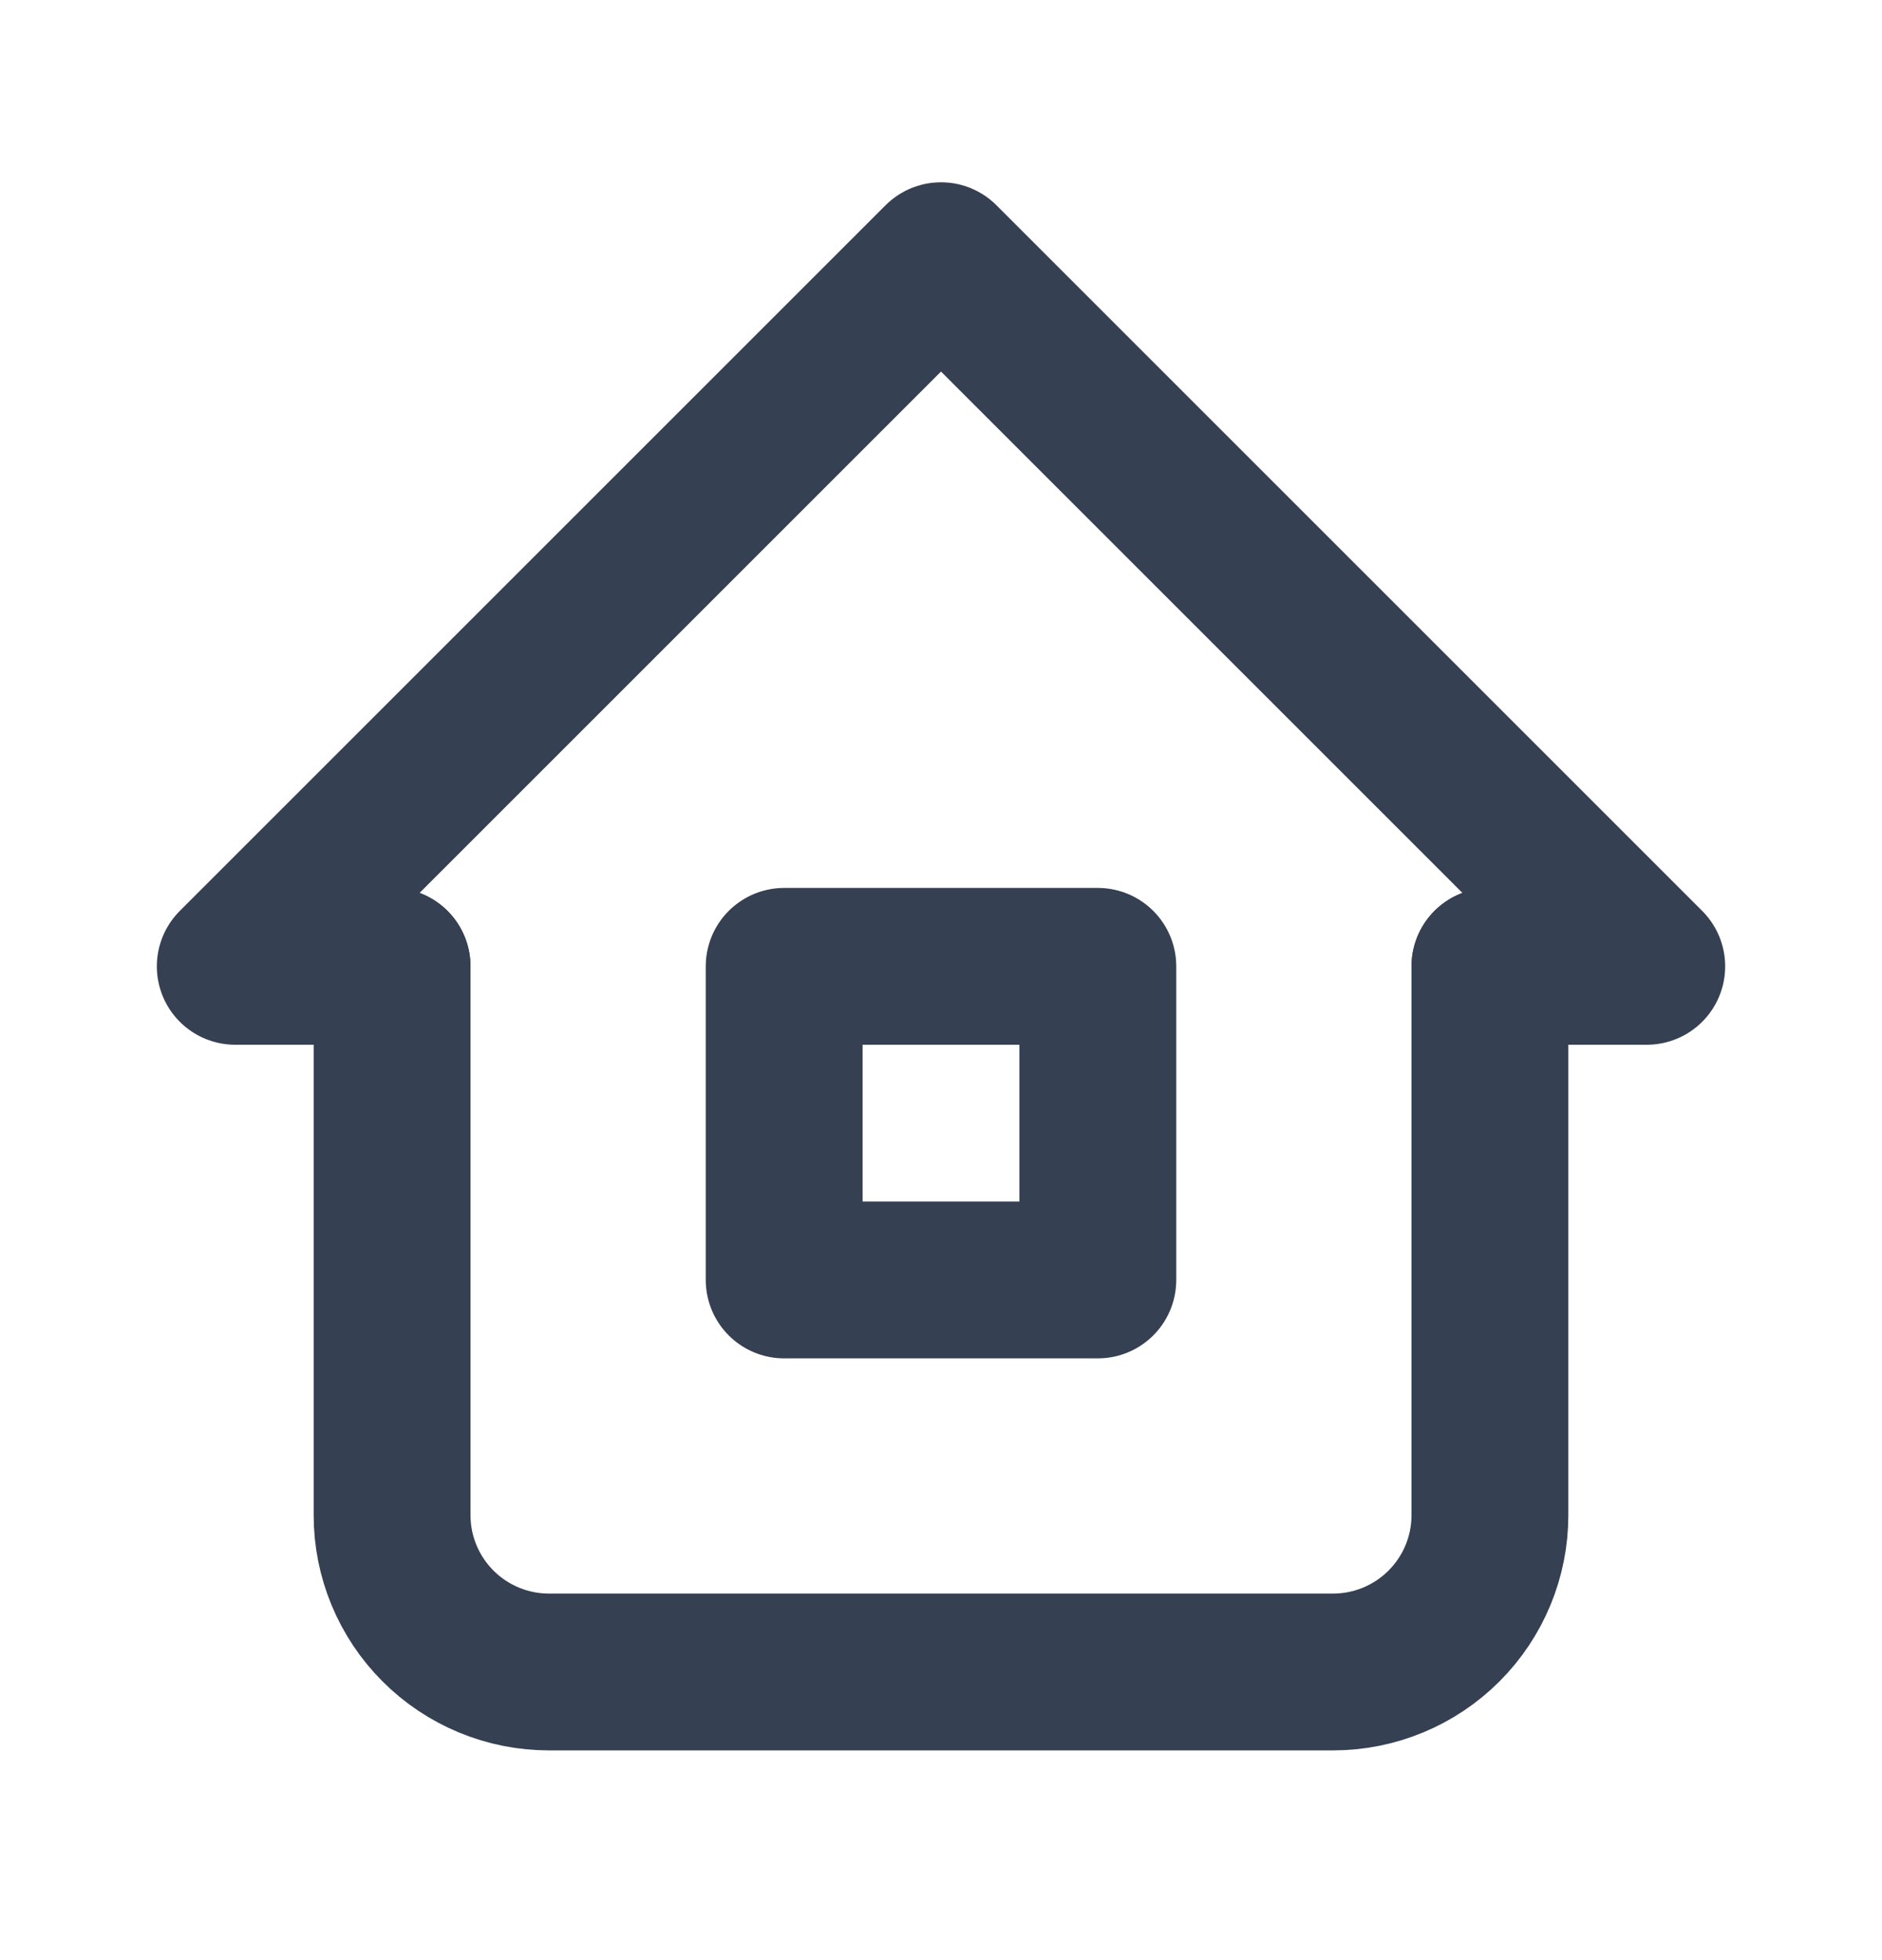
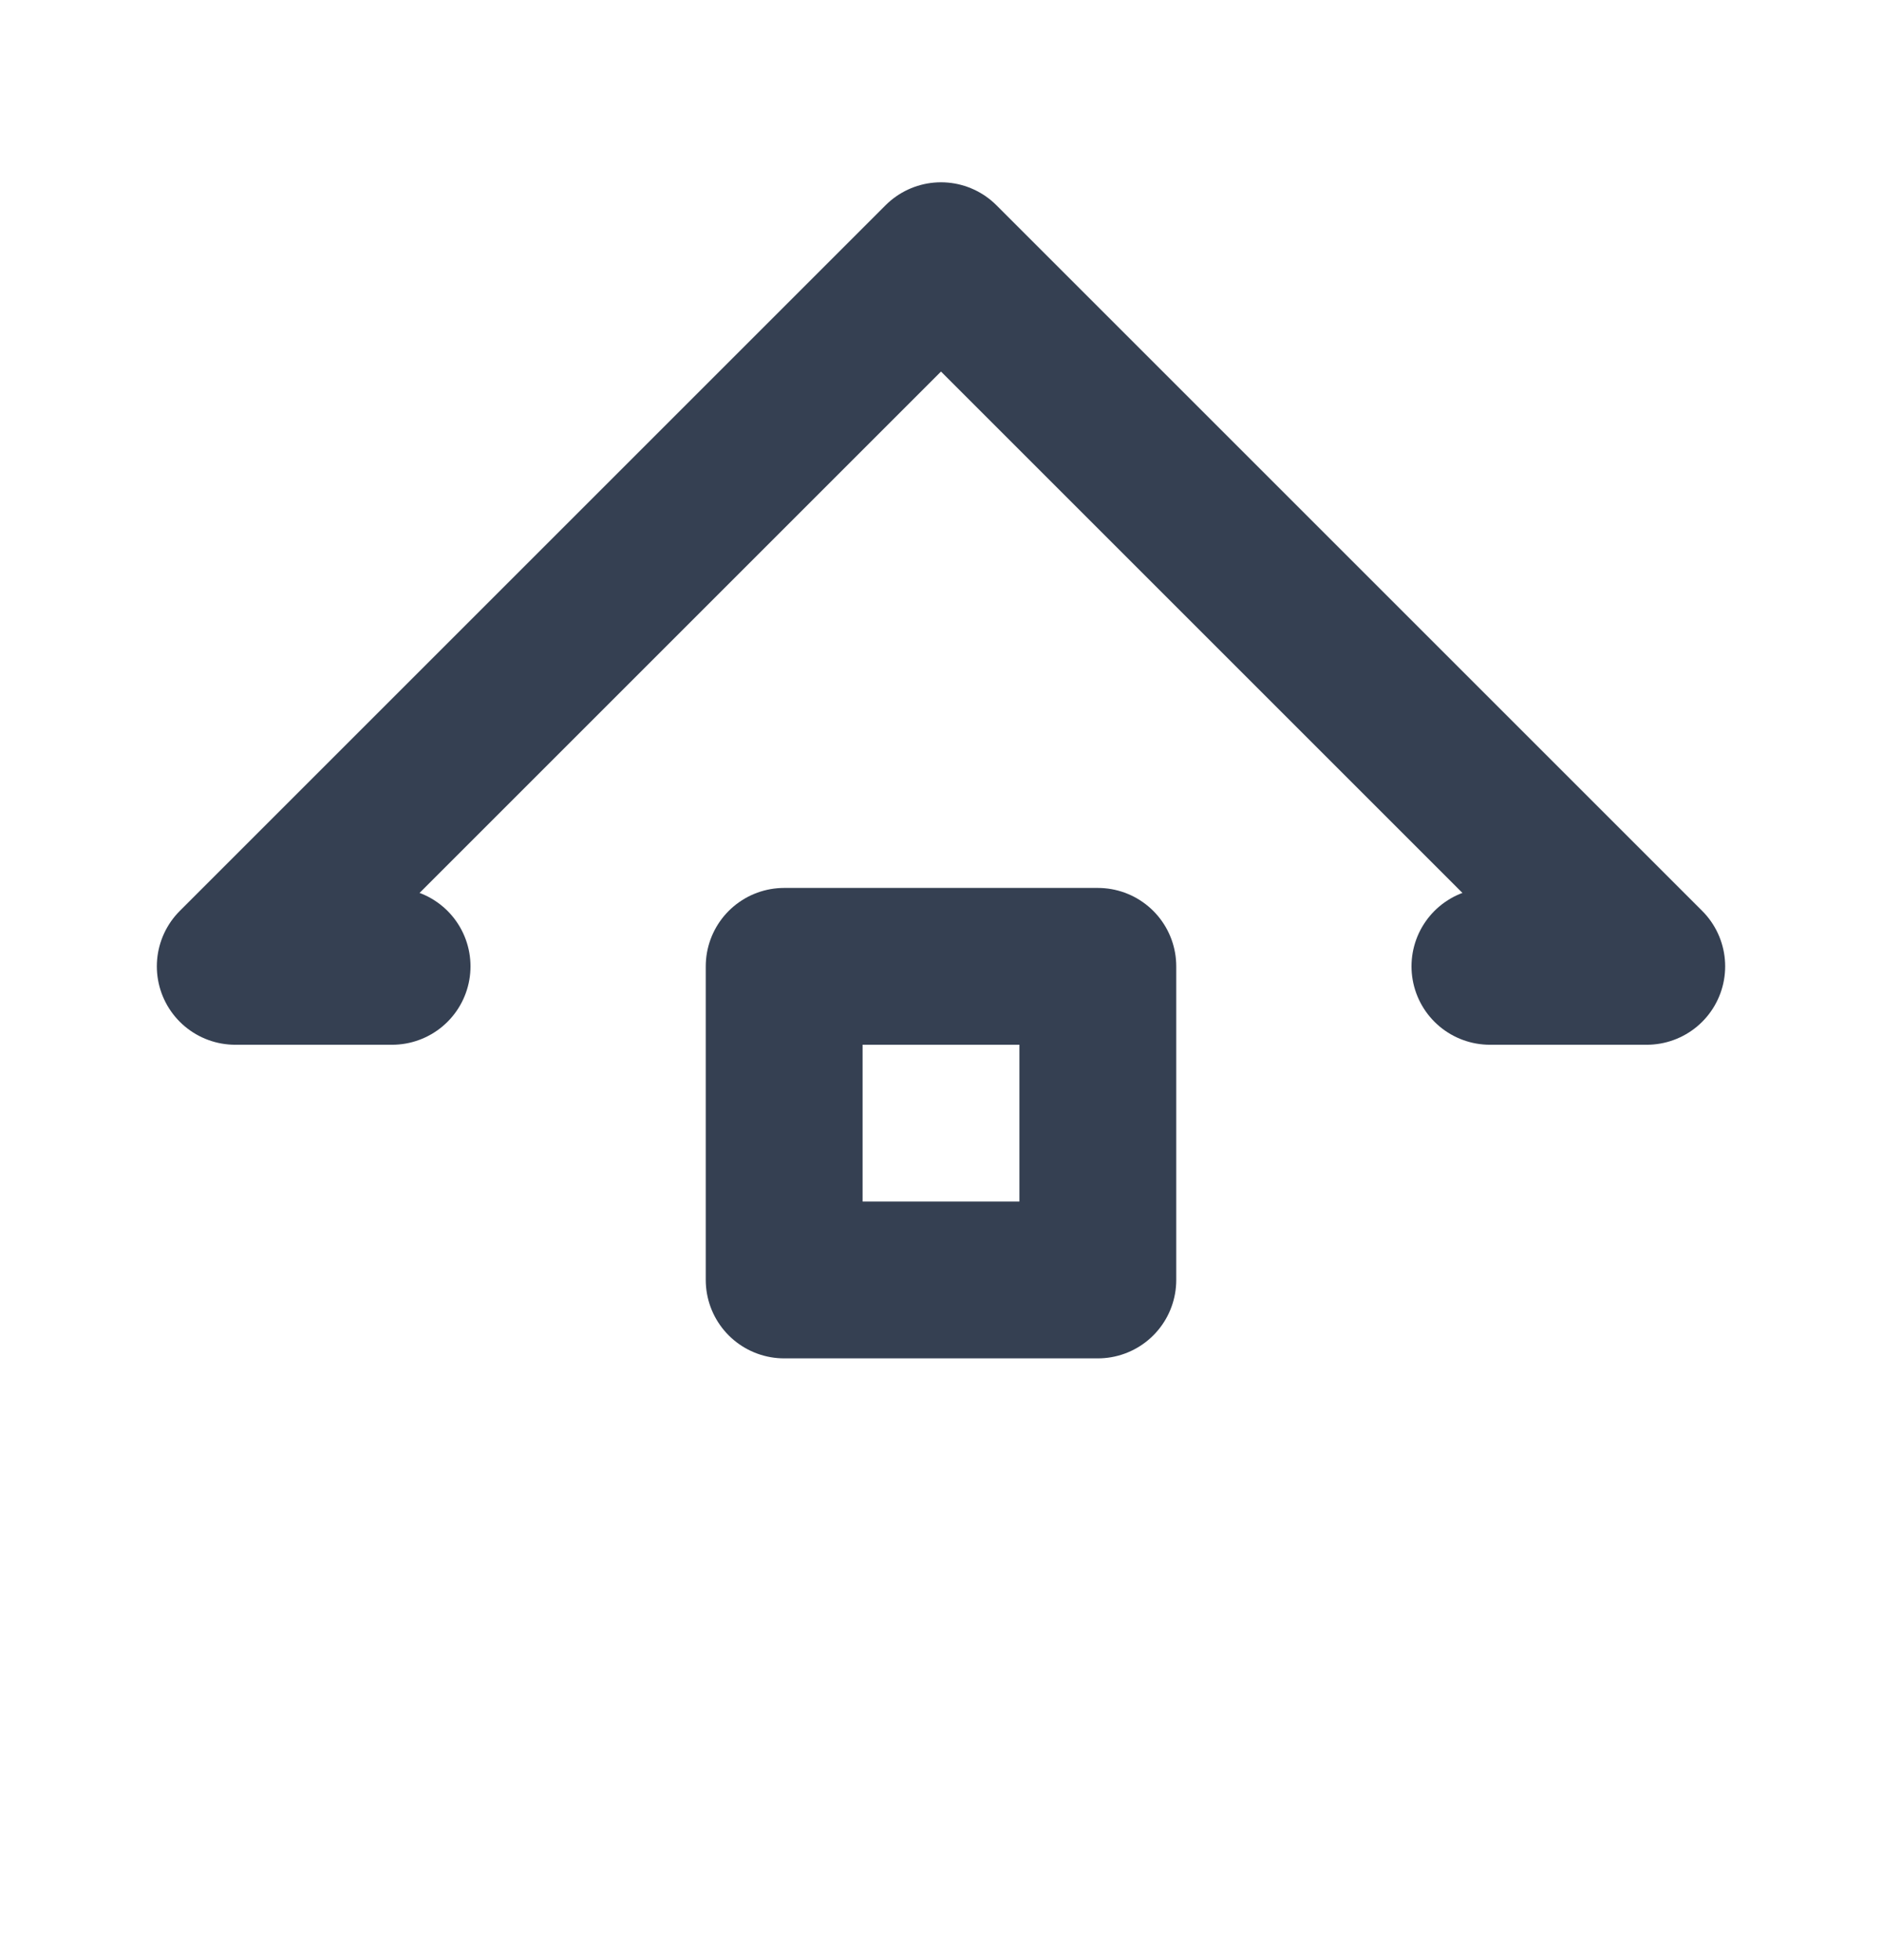
<svg xmlns="http://www.w3.org/2000/svg" width="24" height="25" viewBox="0 0 24 25" fill="none">
  <path d="M5 12.325H3L12 3.325L21 12.325H19" stroke="#354052" stroke-width="2" stroke-linecap="round" stroke-linejoin="round" />
-   <path d="M5 12.325V19.325C5 19.856 5.211 20.364 5.586 20.739C5.961 21.114 6.47 21.325 7 21.325H17C17.53 21.325 18.039 21.114 18.414 20.739C18.789 20.364 19 19.856 19 19.325V12.325" stroke="#354052" stroke-width="2" stroke-linecap="round" stroke-linejoin="round" />
  <path d="M10 12.325H14V16.325H10V12.325Z" stroke="#354052" stroke-width="2" stroke-linecap="round" stroke-linejoin="round" />
</svg>